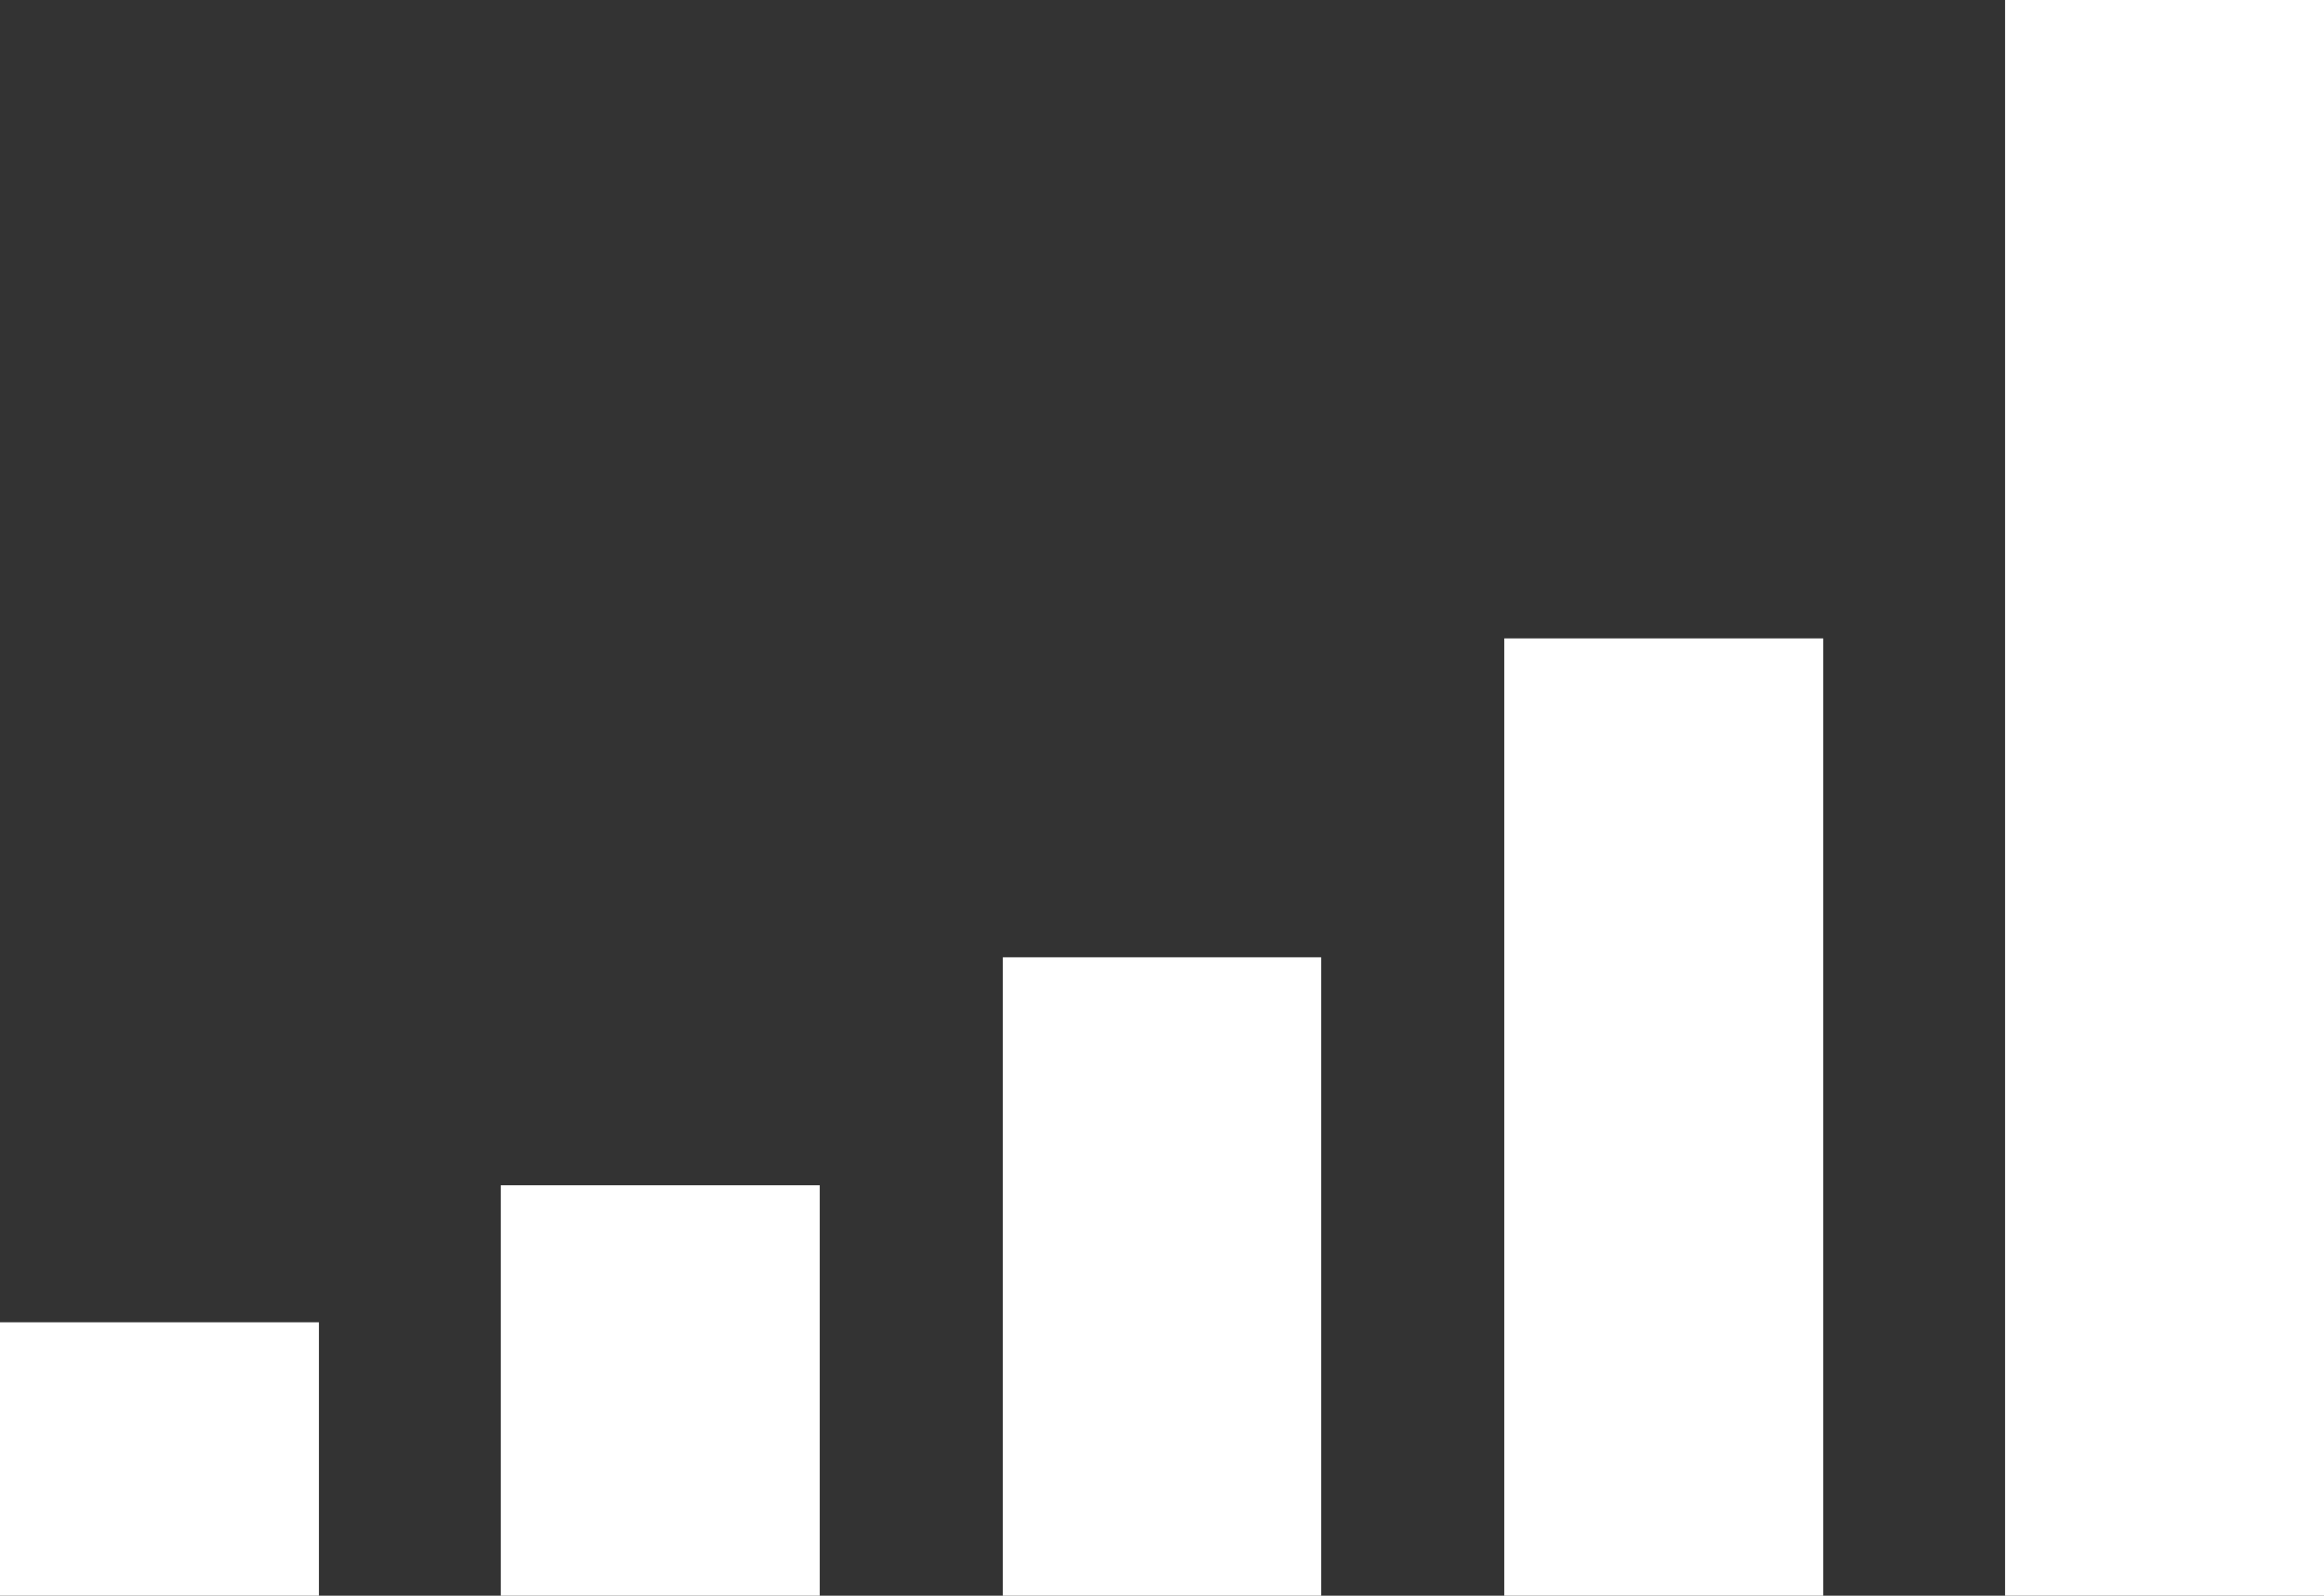
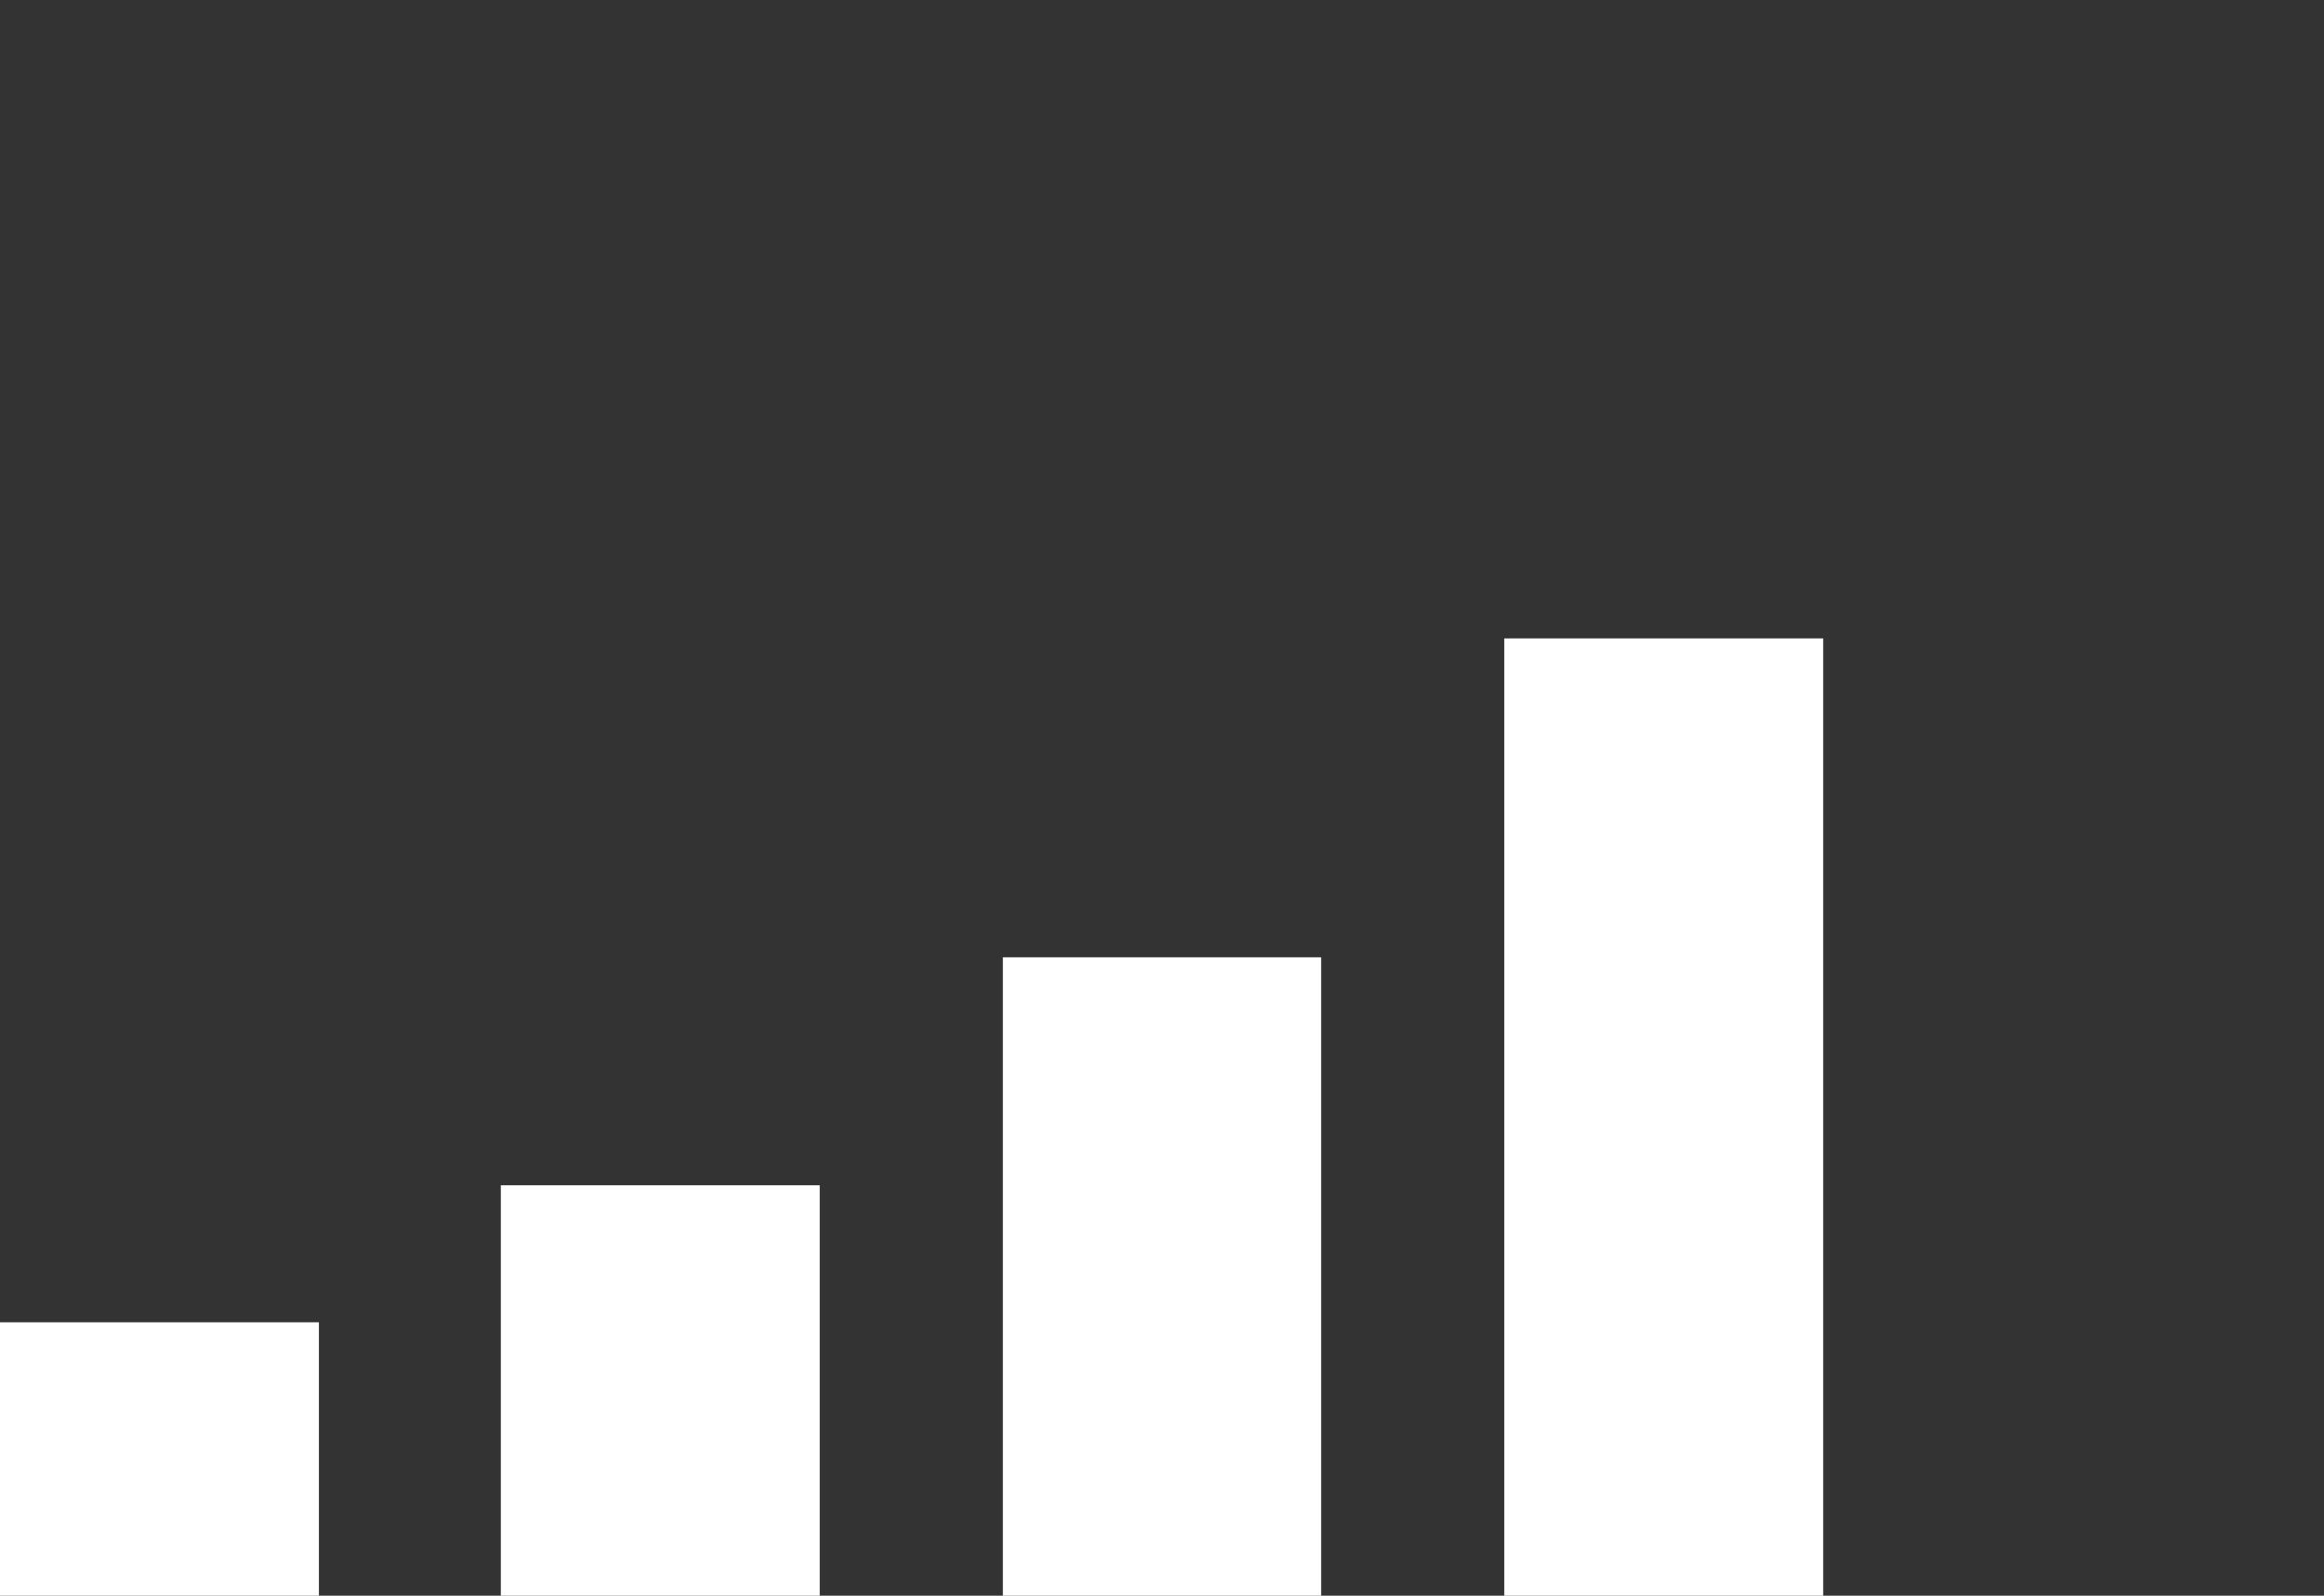
<svg xmlns="http://www.w3.org/2000/svg" viewBox="0 0 378.2 259.7">
  <rect x="0" y="0" width="378.2" height="259.7" fill="#333333" stroke="none" />
  <defs>
    <style>.cls-1{fill:#fff;}</style>
  </defs>
  <title>change</title>
  <g id="Capa_1" data-name="Capa 1">
    <g id="Ebene_2" data-name="Ebene 2">
      <path class="cls-1" d="M0,215.2H51.9v44.5H0Z" />
      <path class="cls-1" d="M81.5,192.9h51.9v66.8H81.5Z" />
      <path class="cls-1" d="M163.2,155.8H215V259.7H163.2Z" />
      <path class="cls-1" d="M244.8,103.9h51.9V259.7H244.8Z" />
-       <path class="cls-1" d="M326.3,0h51.9V259.7H326.3Z" />
    </g>
  </g>
</svg>